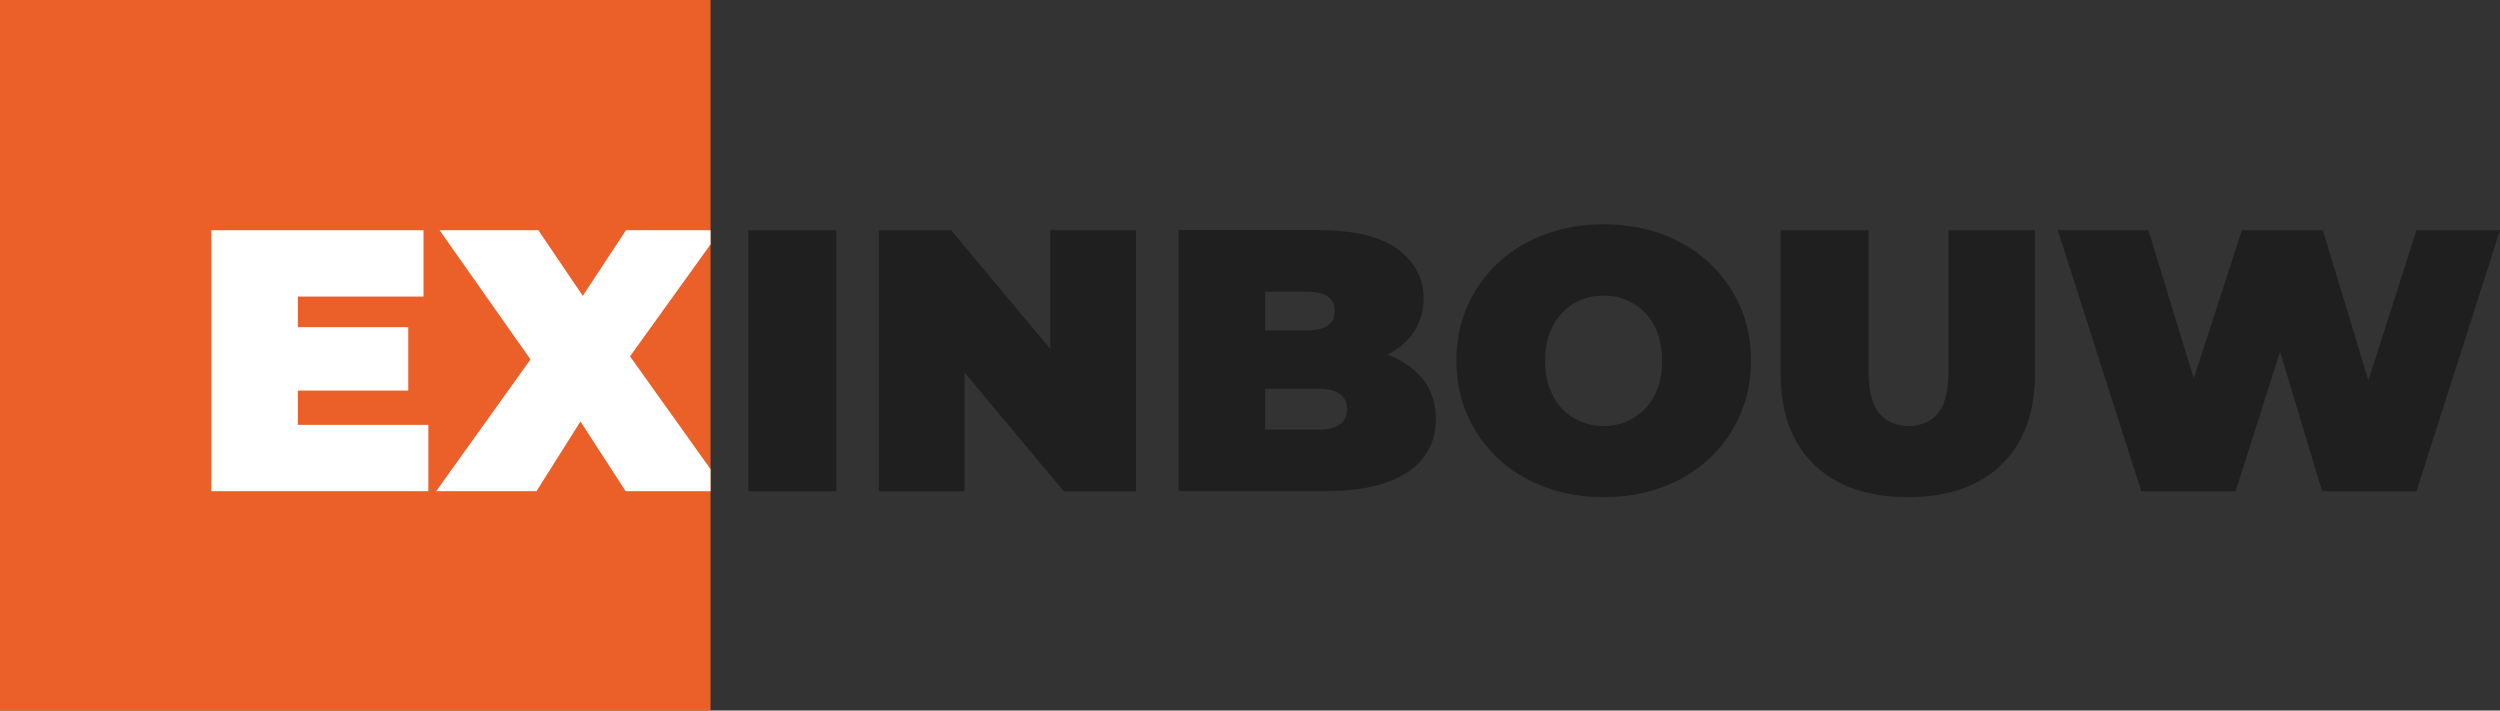
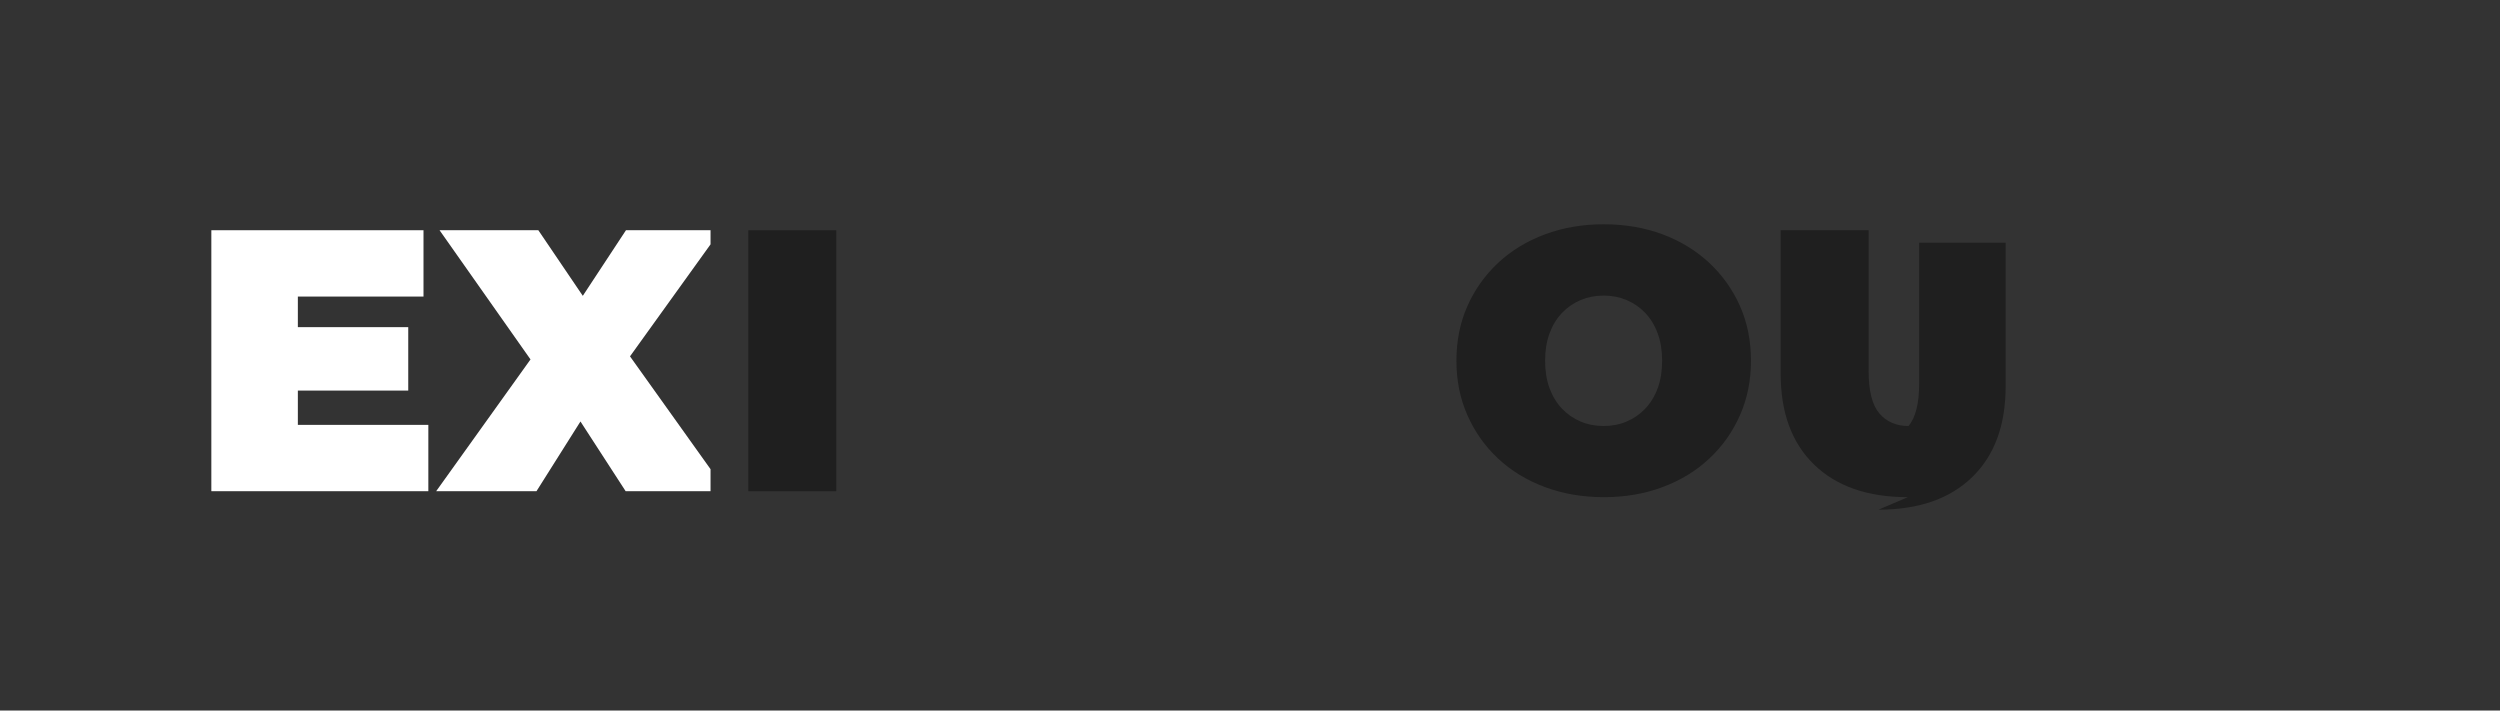
<svg xmlns="http://www.w3.org/2000/svg" id="_Слой_2" data-name="Слой 2" viewBox="0 0 309.8 88.05">
  <rect x="0" y="0" width="309.8" height="88.05" fill="#333333" stroke="none" />
  <defs>
    <style>
      .cls-1 {
        fill: #1f1f1f;
      }

      .cls-1, .cls-2, .cls-3, .cls-4 {
        stroke-width: 0px;
      }

      .cls-2 {
        fill: none;
      }

      .cls-3 {
        fill: #eb5f28;
      }

      .cls-4 {
        fill: #fff;
      }
    </style>
  </defs>
  <g id="_Слой_1-2" data-name="Слой 1">
    <g>
      <g>
-         <rect class="cls-3" width="88.05" height="88.05" />
        <g>
          <polygon class="cls-4" points="36.91 52.65 36.91 48.4 50.59 48.4 50.59 40.54 36.91 40.54 36.91 36.75 52.48 36.75 52.48 28.53 26.19 28.53 26.19 60.87 53.08 60.87 53.08 52.65 36.91 52.65" />
          <path class="cls-1" d="M92.73,60.87V28.53h10.9v32.34h-10.9Z" />
-           <polygon class="cls-1" points="130.15 28.53 130.15 43.24 117.86 28.53 108.9 28.53 108.9 60.87 119.53 60.87 119.53 46.17 131.82 60.87 140.78 60.87 140.78 28.53 130.15 28.53" />
-           <path class="cls-1" d="M176.43,47.13c-1-1.34-2.42-2.36-4.25-3.07-.08-.03-.18-.05-.26-.09,1.32-.69,2.37-1.56,3.13-2.62.91-1.28,1.36-2.73,1.36-4.37,0-2.46-1.06-4.49-3.19-6.08-2.13-1.59-5.42-2.38-9.89-2.38h-17.28v32.34h18.2c4.47,0,7.86-.79,10.19-2.36,2.32-1.57,3.49-3.76,3.49-6.56,0-1.88-.5-3.49-1.5-4.83ZM161.85,36.15c1.23,0,2.13.2,2.7.6.57.4.85,1,.85,1.8s-.28,1.36-.85,1.78c-.57.42-1.47.62-2.7.62h-5.08v-4.81h5.08ZM166.03,52.6c-.6.43-1.5.65-2.7.65h-6.56v-5.08h6.56c1.2,0,2.1.22,2.7.65.6.43.9,1.06.9,1.89s-.3,1.46-.9,1.89Z" />
          <path class="cls-1" d="M198.77,61.61c-2.65,0-5.09-.42-7.32-1.25-2.23-.83-4.17-2.01-5.8-3.53-1.63-1.52-2.9-3.32-3.81-5.38-.91-2.06-1.36-4.31-1.36-6.75s.45-4.72,1.36-6.77c.91-2.05,2.18-3.83,3.81-5.36,1.63-1.52,3.57-2.7,5.8-3.53,2.23-.83,4.66-1.25,7.28-1.25s5.08.42,7.3,1.25c2.22.83,4.14,2.01,5.78,3.53,1.63,1.53,2.9,3.31,3.81,5.36.91,2.05,1.36,4.31,1.36,6.77s-.45,4.68-1.36,6.75c-.91,2.06-2.18,3.86-3.81,5.38-1.63,1.53-3.56,2.7-5.78,3.53-2.22.83-4.64,1.25-7.26,1.25ZM198.72,52.79c1.02,0,1.96-.18,2.84-.55.88-.37,1.65-.9,2.31-1.59.66-.69,1.18-1.54,1.55-2.54.37-1,.55-2.13.55-3.4s-.18-2.39-.55-3.4c-.37-1-.89-1.85-1.55-2.54s-1.43-1.22-2.31-1.59-1.82-.55-2.84-.55-1.96.18-2.84.55-1.65.9-2.31,1.59c-.66.69-1.18,1.54-1.55,2.54-.37,1-.55,2.13-.55,3.4s.18,2.4.55,3.4c.37,1,.89,1.85,1.55,2.54.66.69,1.43,1.22,2.31,1.59.88.37,1.82.55,2.84.55Z" />
-           <path class="cls-1" d="M236.42,61.61c-4.96,0-8.83-1.34-11.6-4.02-2.77-2.68-4.16-6.44-4.16-11.27v-17.79h10.9v17.47c0,2.46.45,4.21,1.34,5.24.89,1.03,2.09,1.55,3.6,1.55s2.75-.52,3.63-1.55c.88-1.03,1.32-2.78,1.32-5.24v-17.47h10.72v17.79c0,4.84-1.39,8.59-4.16,11.27s-6.64,4.02-11.6,4.02Z" />
-           <polygon class="cls-1" points="299.45 28.53 293.49 47.16 287.85 28.53 277.82 28.53 271.85 46.9 266.23 28.53 255 28.53 265.35 60.87 277.04 60.87 282.54 43.58 287.76 60.87 299.45 60.87 309.8 28.53 299.45 28.53" />
+           <path class="cls-1" d="M236.42,61.61c-4.96,0-8.83-1.34-11.6-4.02-2.77-2.68-4.16-6.44-4.16-11.27v-17.79h10.9v17.47c0,2.46.45,4.21,1.34,5.24.89,1.03,2.09,1.55,3.6,1.55c.88-1.03,1.32-2.78,1.32-5.24v-17.47h10.72v17.79c0,4.84-1.39,8.59-4.16,11.27s-6.64,4.02-11.6,4.02Z" />
        </g>
      </g>
      <g>
        <polygon class="cls-2" points="88.05 58.14 88.05 30.28 78.07 44.16 88.05 58.14" />
        <polygon class="cls-4" points="78.07 44.16 88.05 30.28 88.05 28.53 77.57 28.53 72.22 36.66 66.71 28.53 54.47 28.53 65.74 44.54 54.05 60.87 66.48 60.87 71.93 52.23 77.53 60.87 88.05 60.87 88.05 58.14 78.07 44.16" />
      </g>
    </g>
  </g>
</svg>